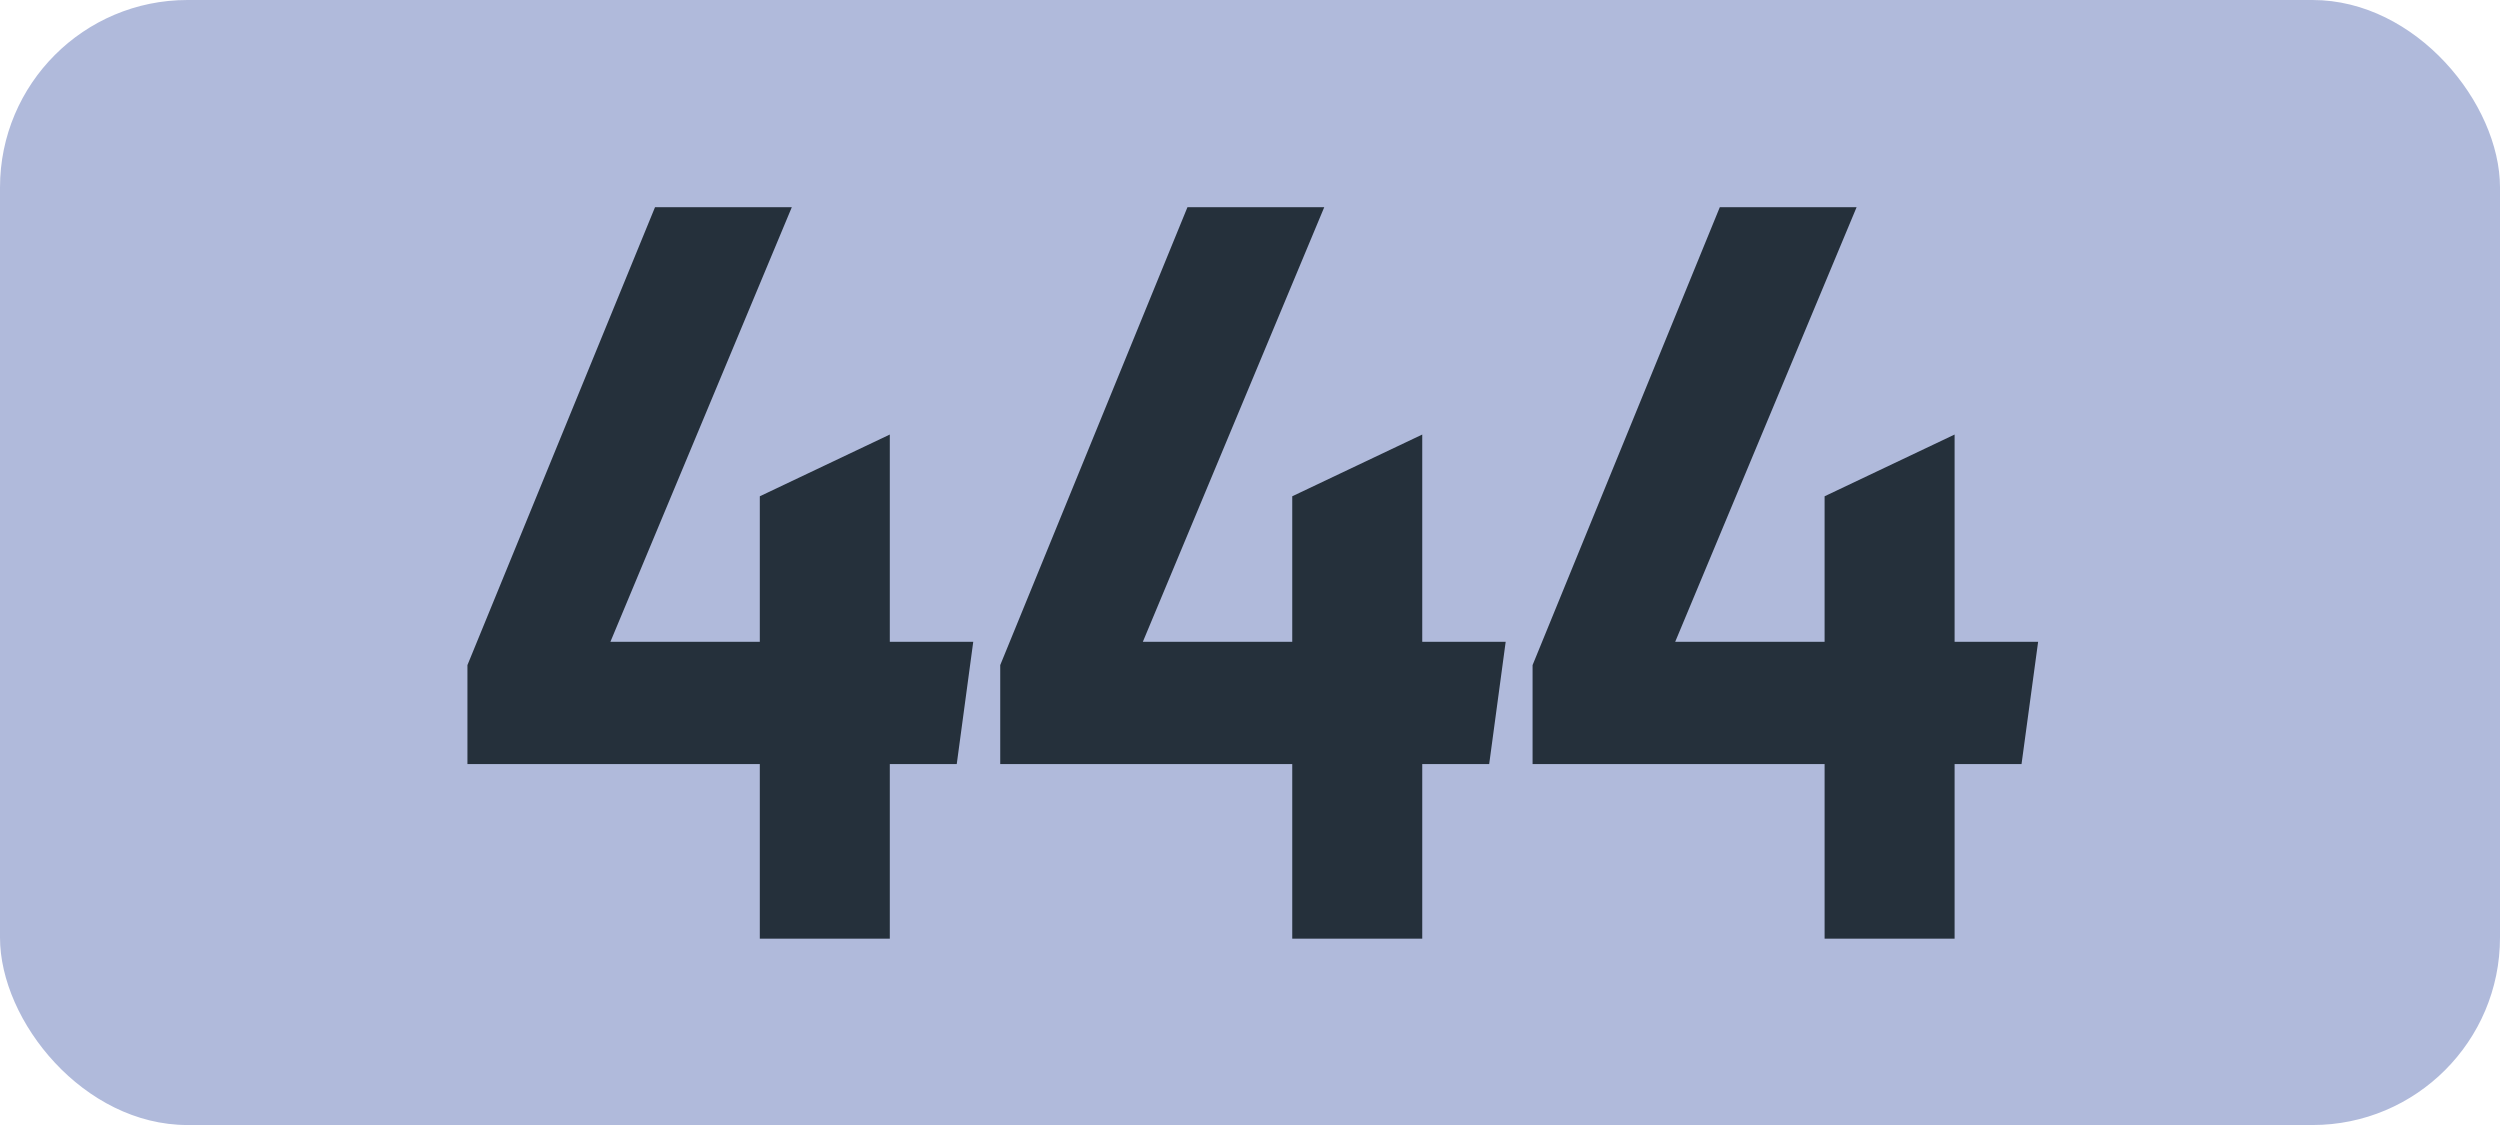
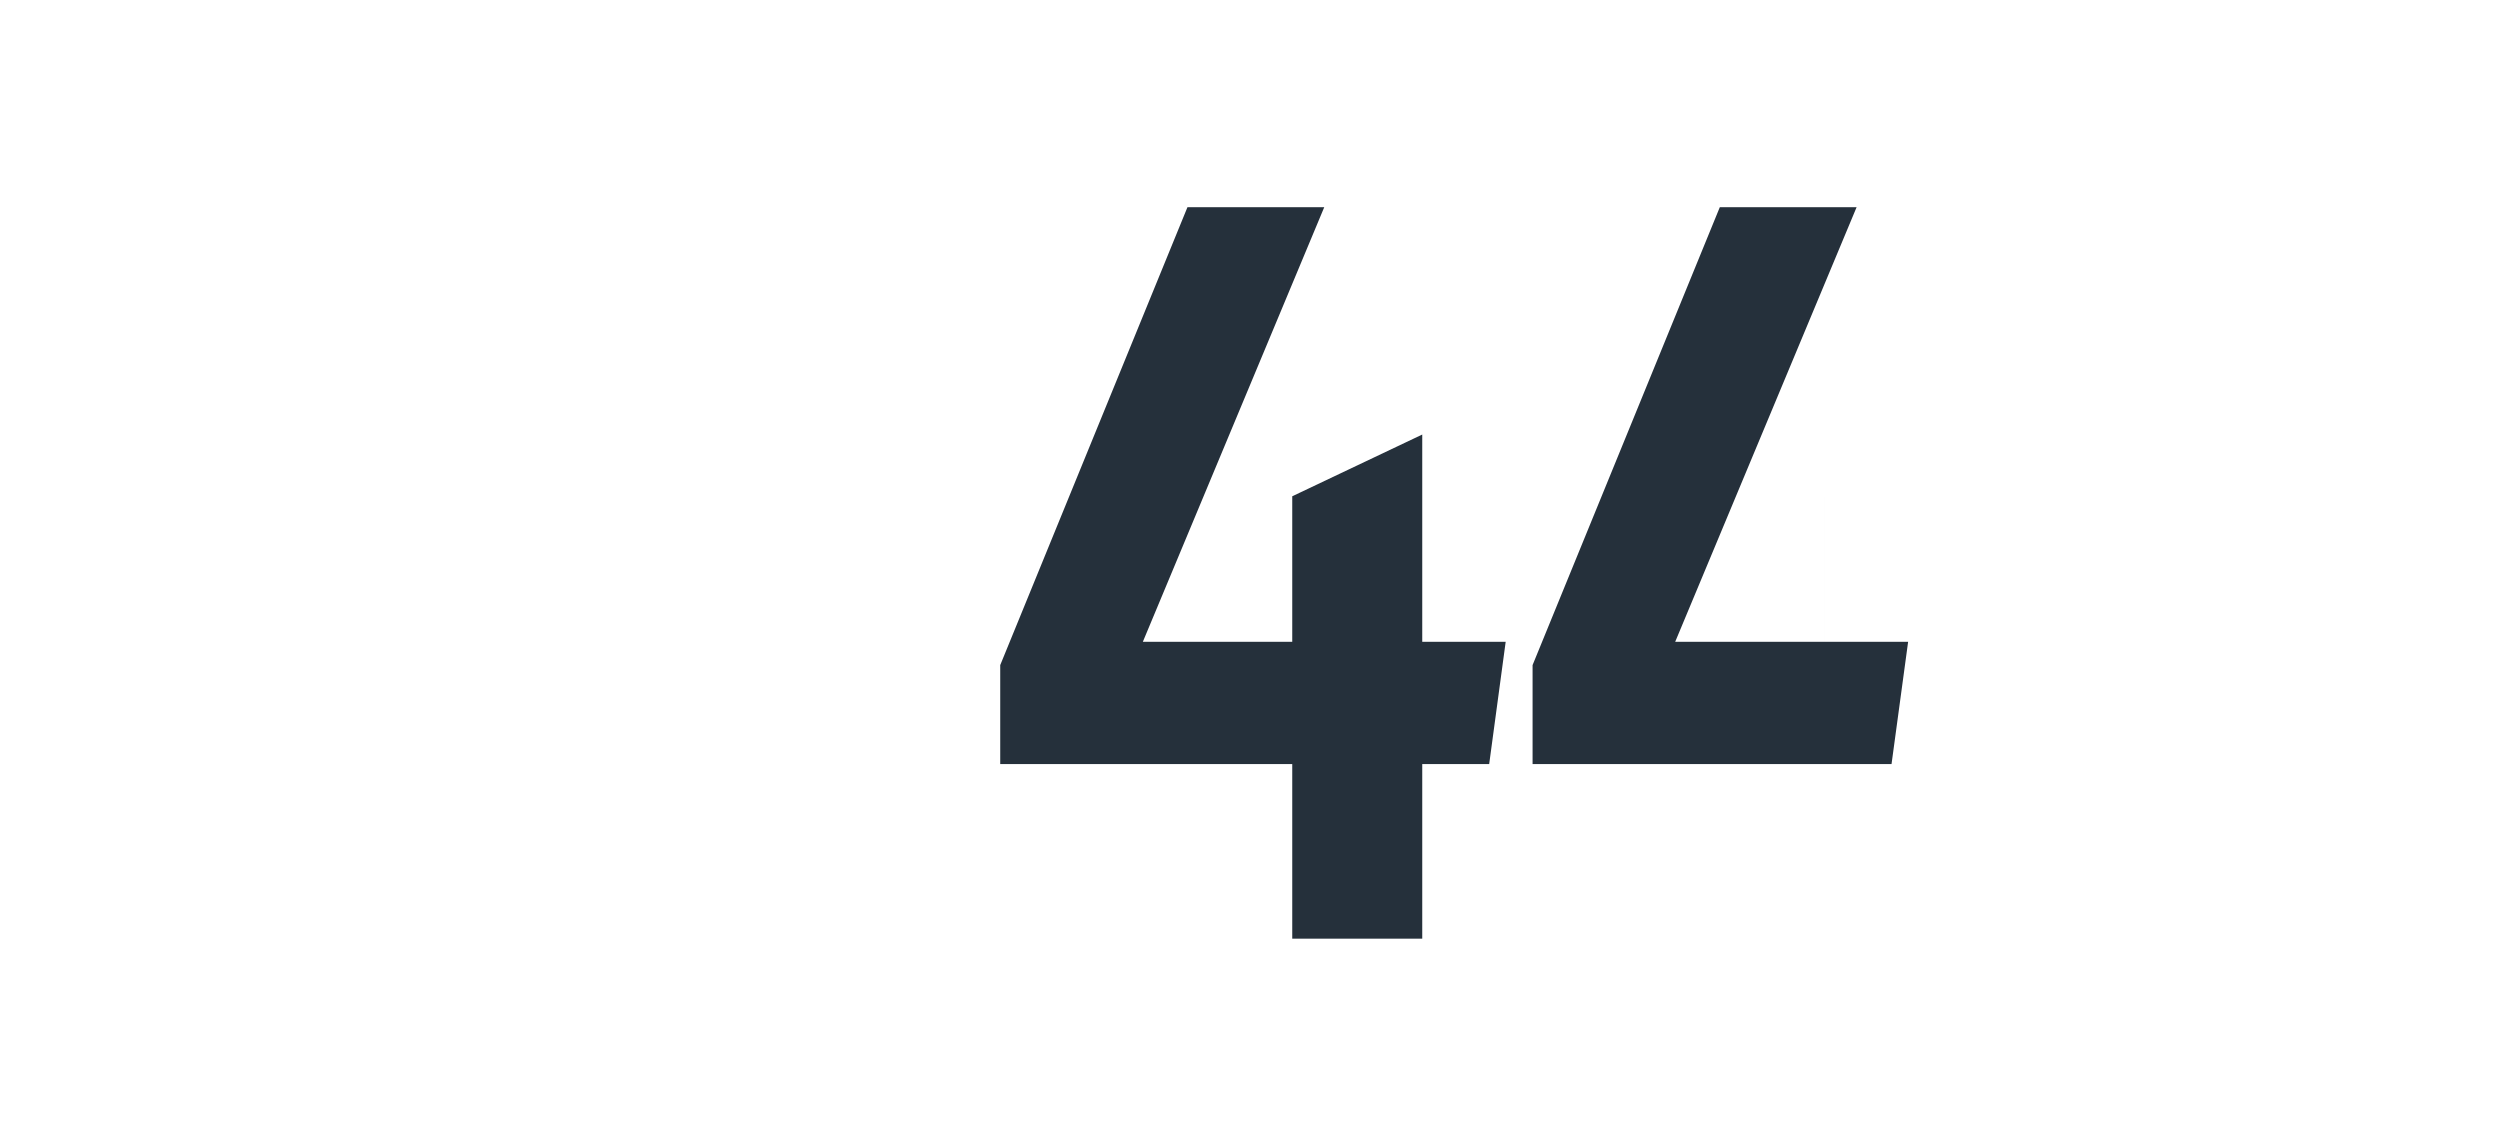
<svg xmlns="http://www.w3.org/2000/svg" id="Calque_1" data-name="Calque 1" viewBox="0 0 283.46 127.56">
  <defs>
    <style>.cls-1{fill:#b0badb;}.cls-2{fill:#25303b;}.cls-3{fill:none;stroke:#1d1d1b;stroke-miterlimit:10;stroke-width:0.1px;stroke-dasharray:1.2;}</style>
  </defs>
-   <rect class="cls-1" width="283.46" height="127.56" rx="21.26" />
-   <path class="cls-2" d="M86.15,86.63H53V75.41L74.27,23.49H89.78L69.21,72.77H86.15V56.27l14.74-7V72.77h9.46l-1.87,13.86h-7.59v19.8H86.15Z" />
  <path class="cls-2" d="M146.52,86.63H113.41V75.41l21.23-51.92h15.51L129.58,72.77h16.94V56.27l14.74-7V72.77h9.46l-1.87,13.86h-7.59v19.8H146.52Z" />
-   <path class="cls-2" d="M206.88,86.63H173.77V75.41L195,23.49h15.51L189.94,72.77h16.94V56.27l14.74-7V72.77h9.47l-1.88,13.86h-7.59v19.8H206.88Z" />
-   <path class="cls-3" d="M51.1,36.85" />
-   <path class="cls-3" d="M51.1,0" />
-   <path class="cls-3" d="M51.1,36.85" />
+   <path class="cls-2" d="M206.88,86.63H173.77V75.41L195,23.49h15.51L189.94,72.77h16.94V56.27V72.77h9.47l-1.88,13.86h-7.59v19.8H206.88Z" />
  <path class="cls-3" d="M51.1,0" />
</svg>